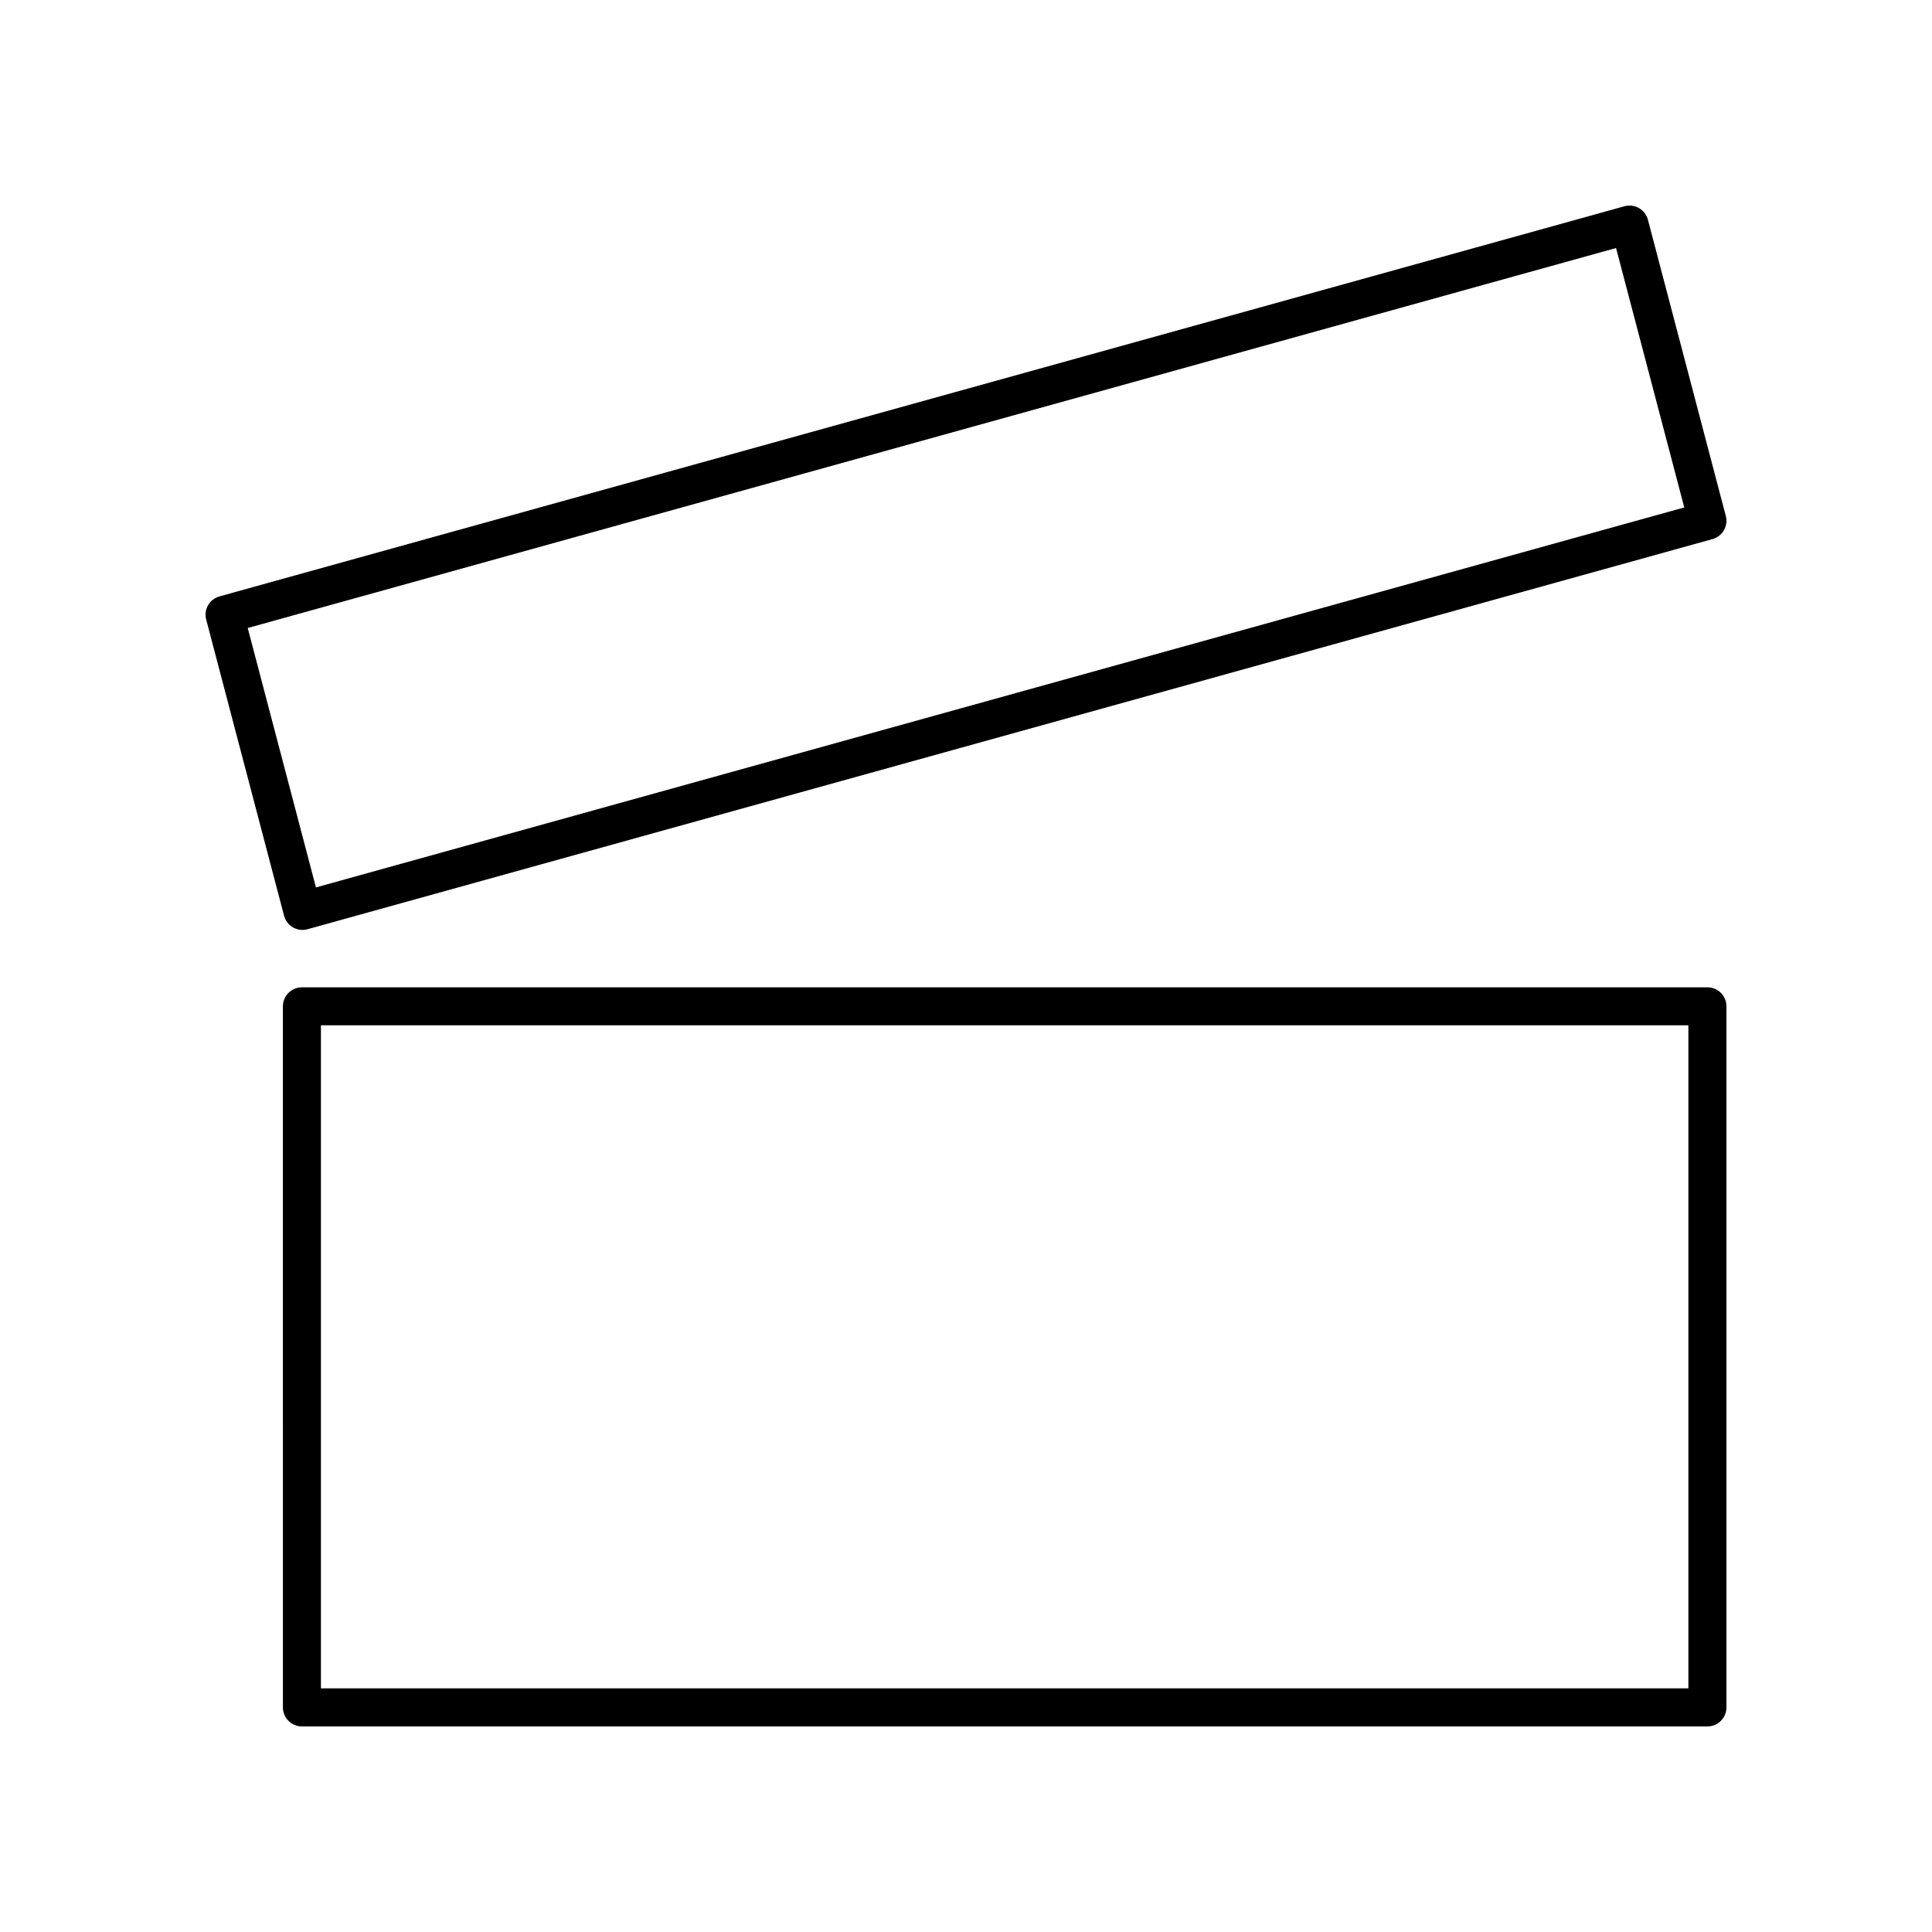
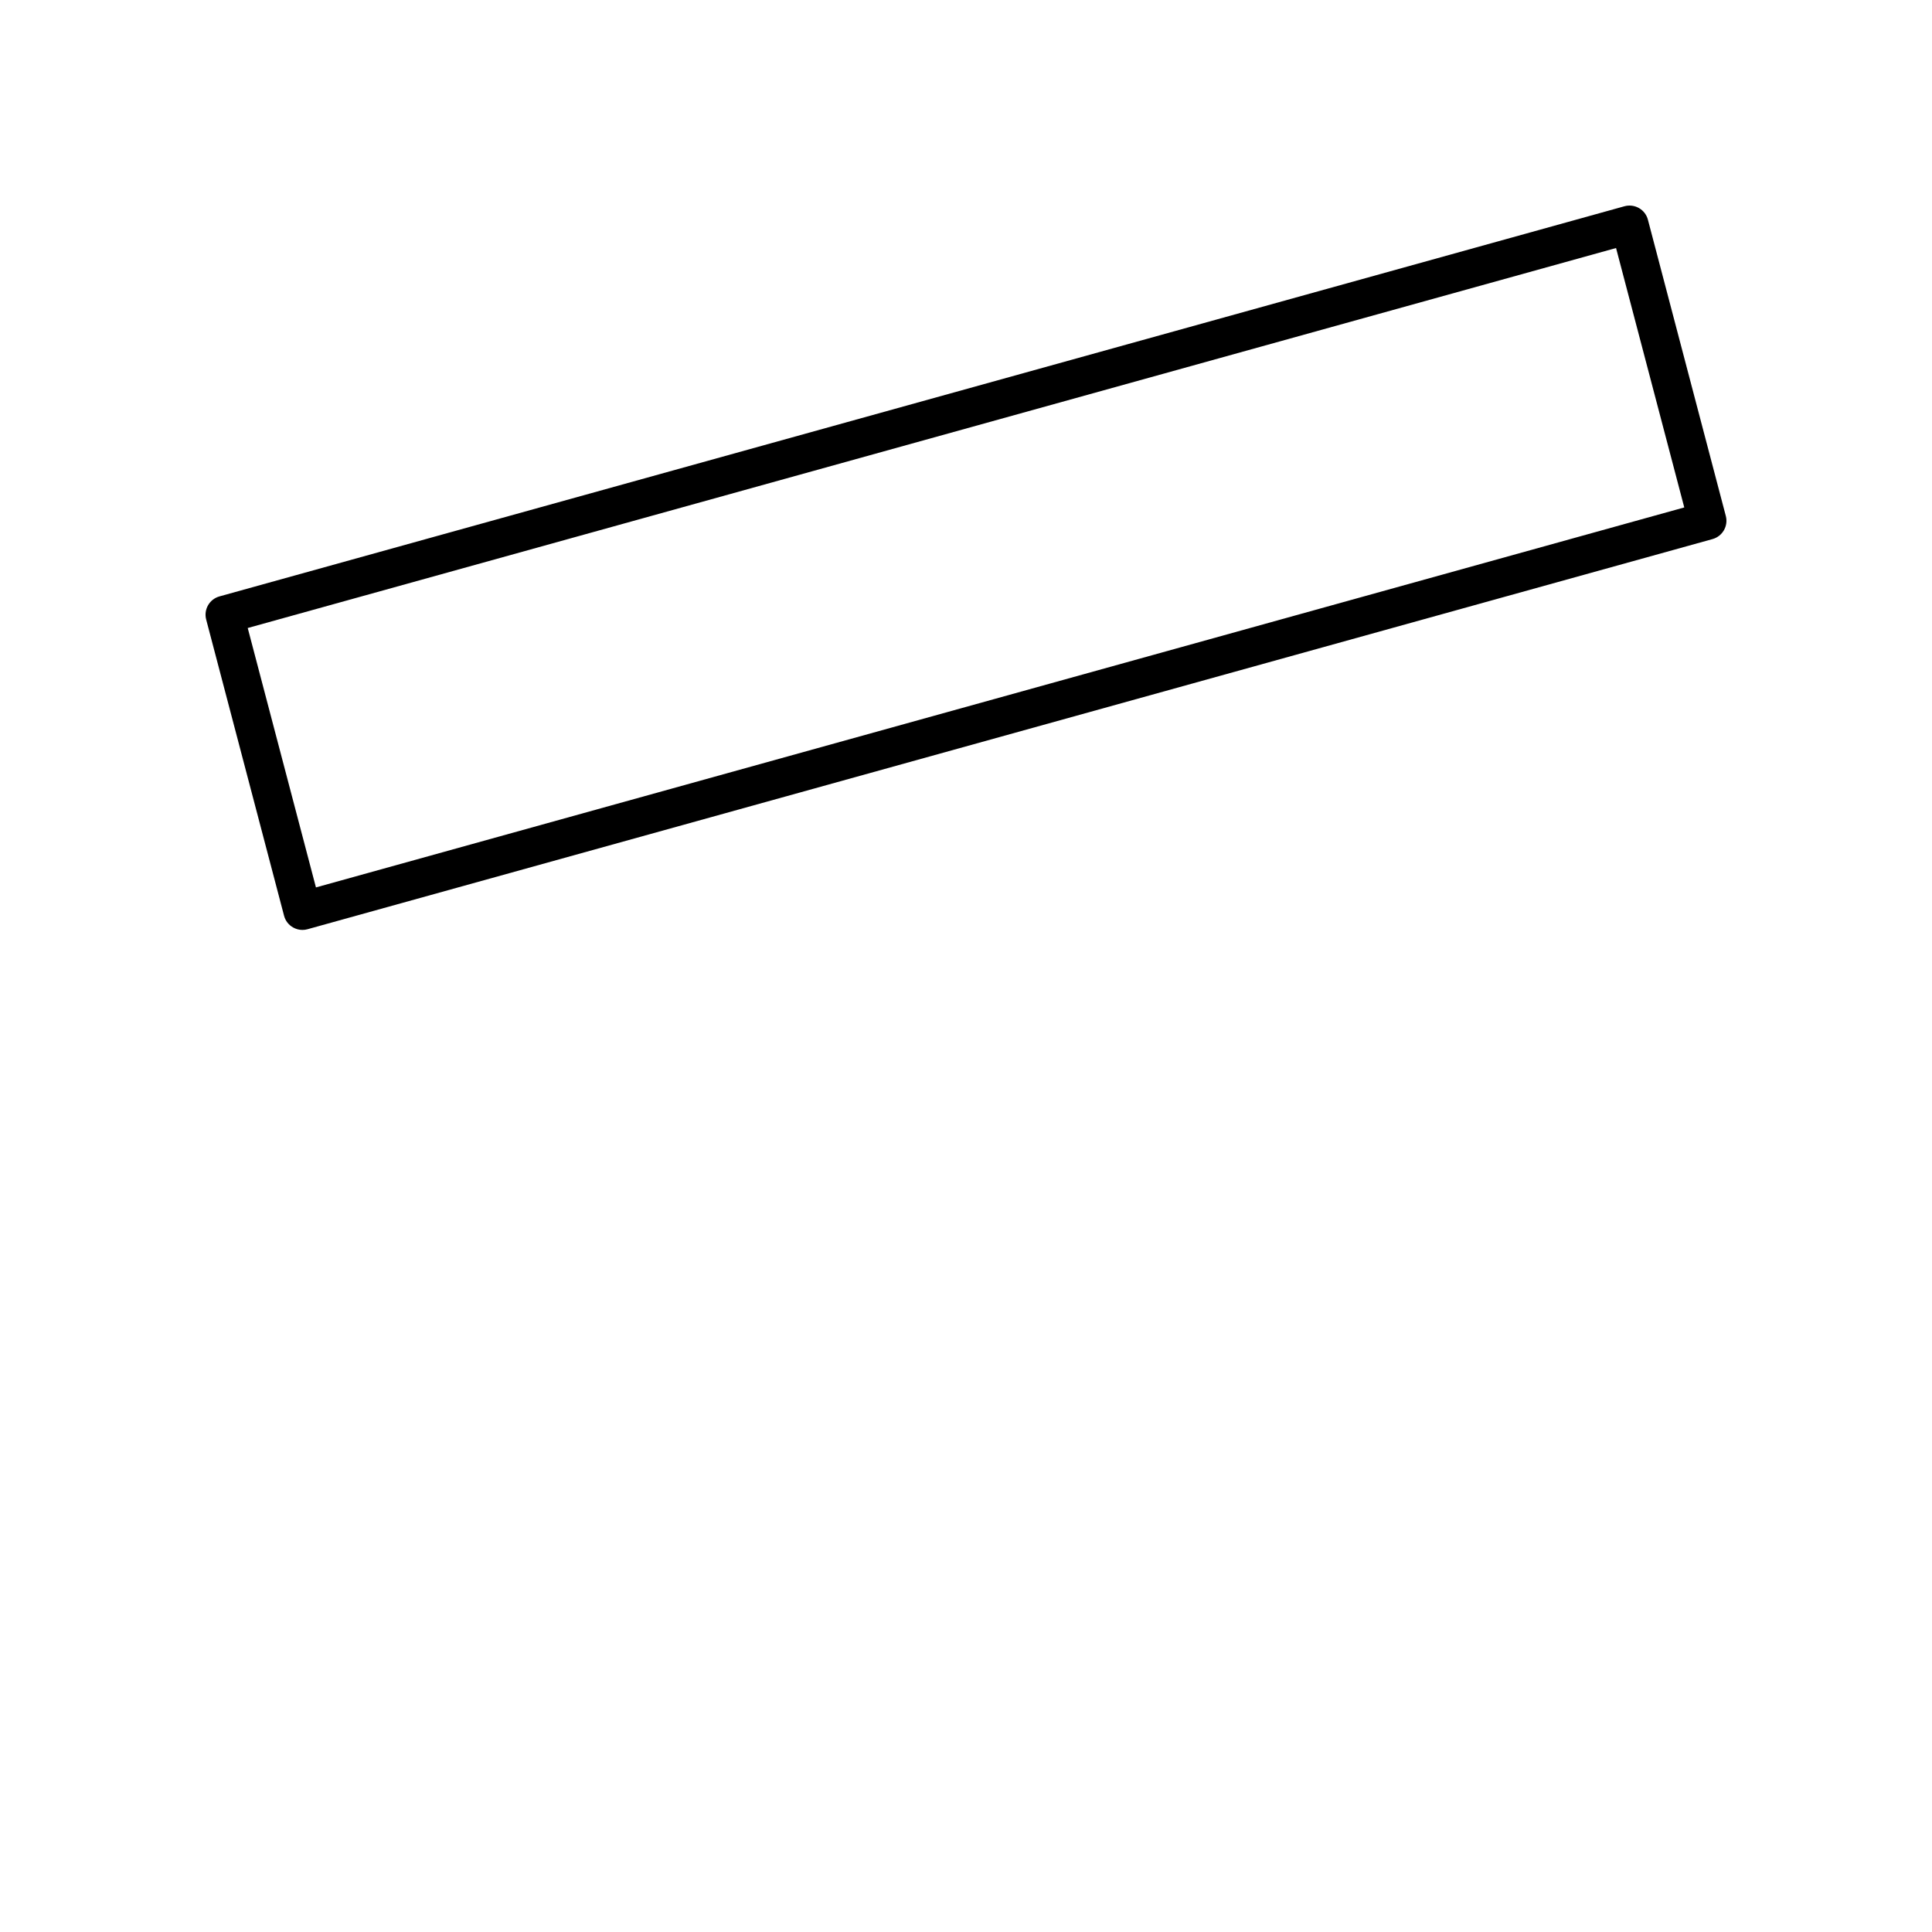
<svg xmlns="http://www.w3.org/2000/svg" fill="#000000" width="800px" height="800px" version="1.1" viewBox="144 144 512 512">
  <g>
    <path d="m219.28 386.68c0.336 1.305 1.188 2.414 2.363 3.09 0.77 0.441 1.637 0.672 2.508 0.672 0.453 0 0.906-0.059 1.352-0.188l372.33-103.39c2.656-0.734 4.227-3.473 3.523-6.137l-20.641-78.492c-0.336-1.305-1.188-2.414-2.363-3.09-1.176-0.672-2.559-0.84-3.859-0.484l-372.33 103.39c-2.656 0.734-4.227 3.473-3.523 6.137zm352.99-176.95 18.078 68.746-362.62 100.7-18.078-68.746z" />
-     <path d="m596.48 405.65h-372.47c-2.785 0-5.039 2.258-5.039 5.039l0.004 185.79c0 2.781 2.254 5.039 5.039 5.039h372.47c2.785 0 5.039-2.258 5.039-5.039v-185.8c0-2.777-2.254-5.035-5.039-5.035zm-5.039 185.79h-362.39v-175.72h362.39z" />
  </g>
</svg>